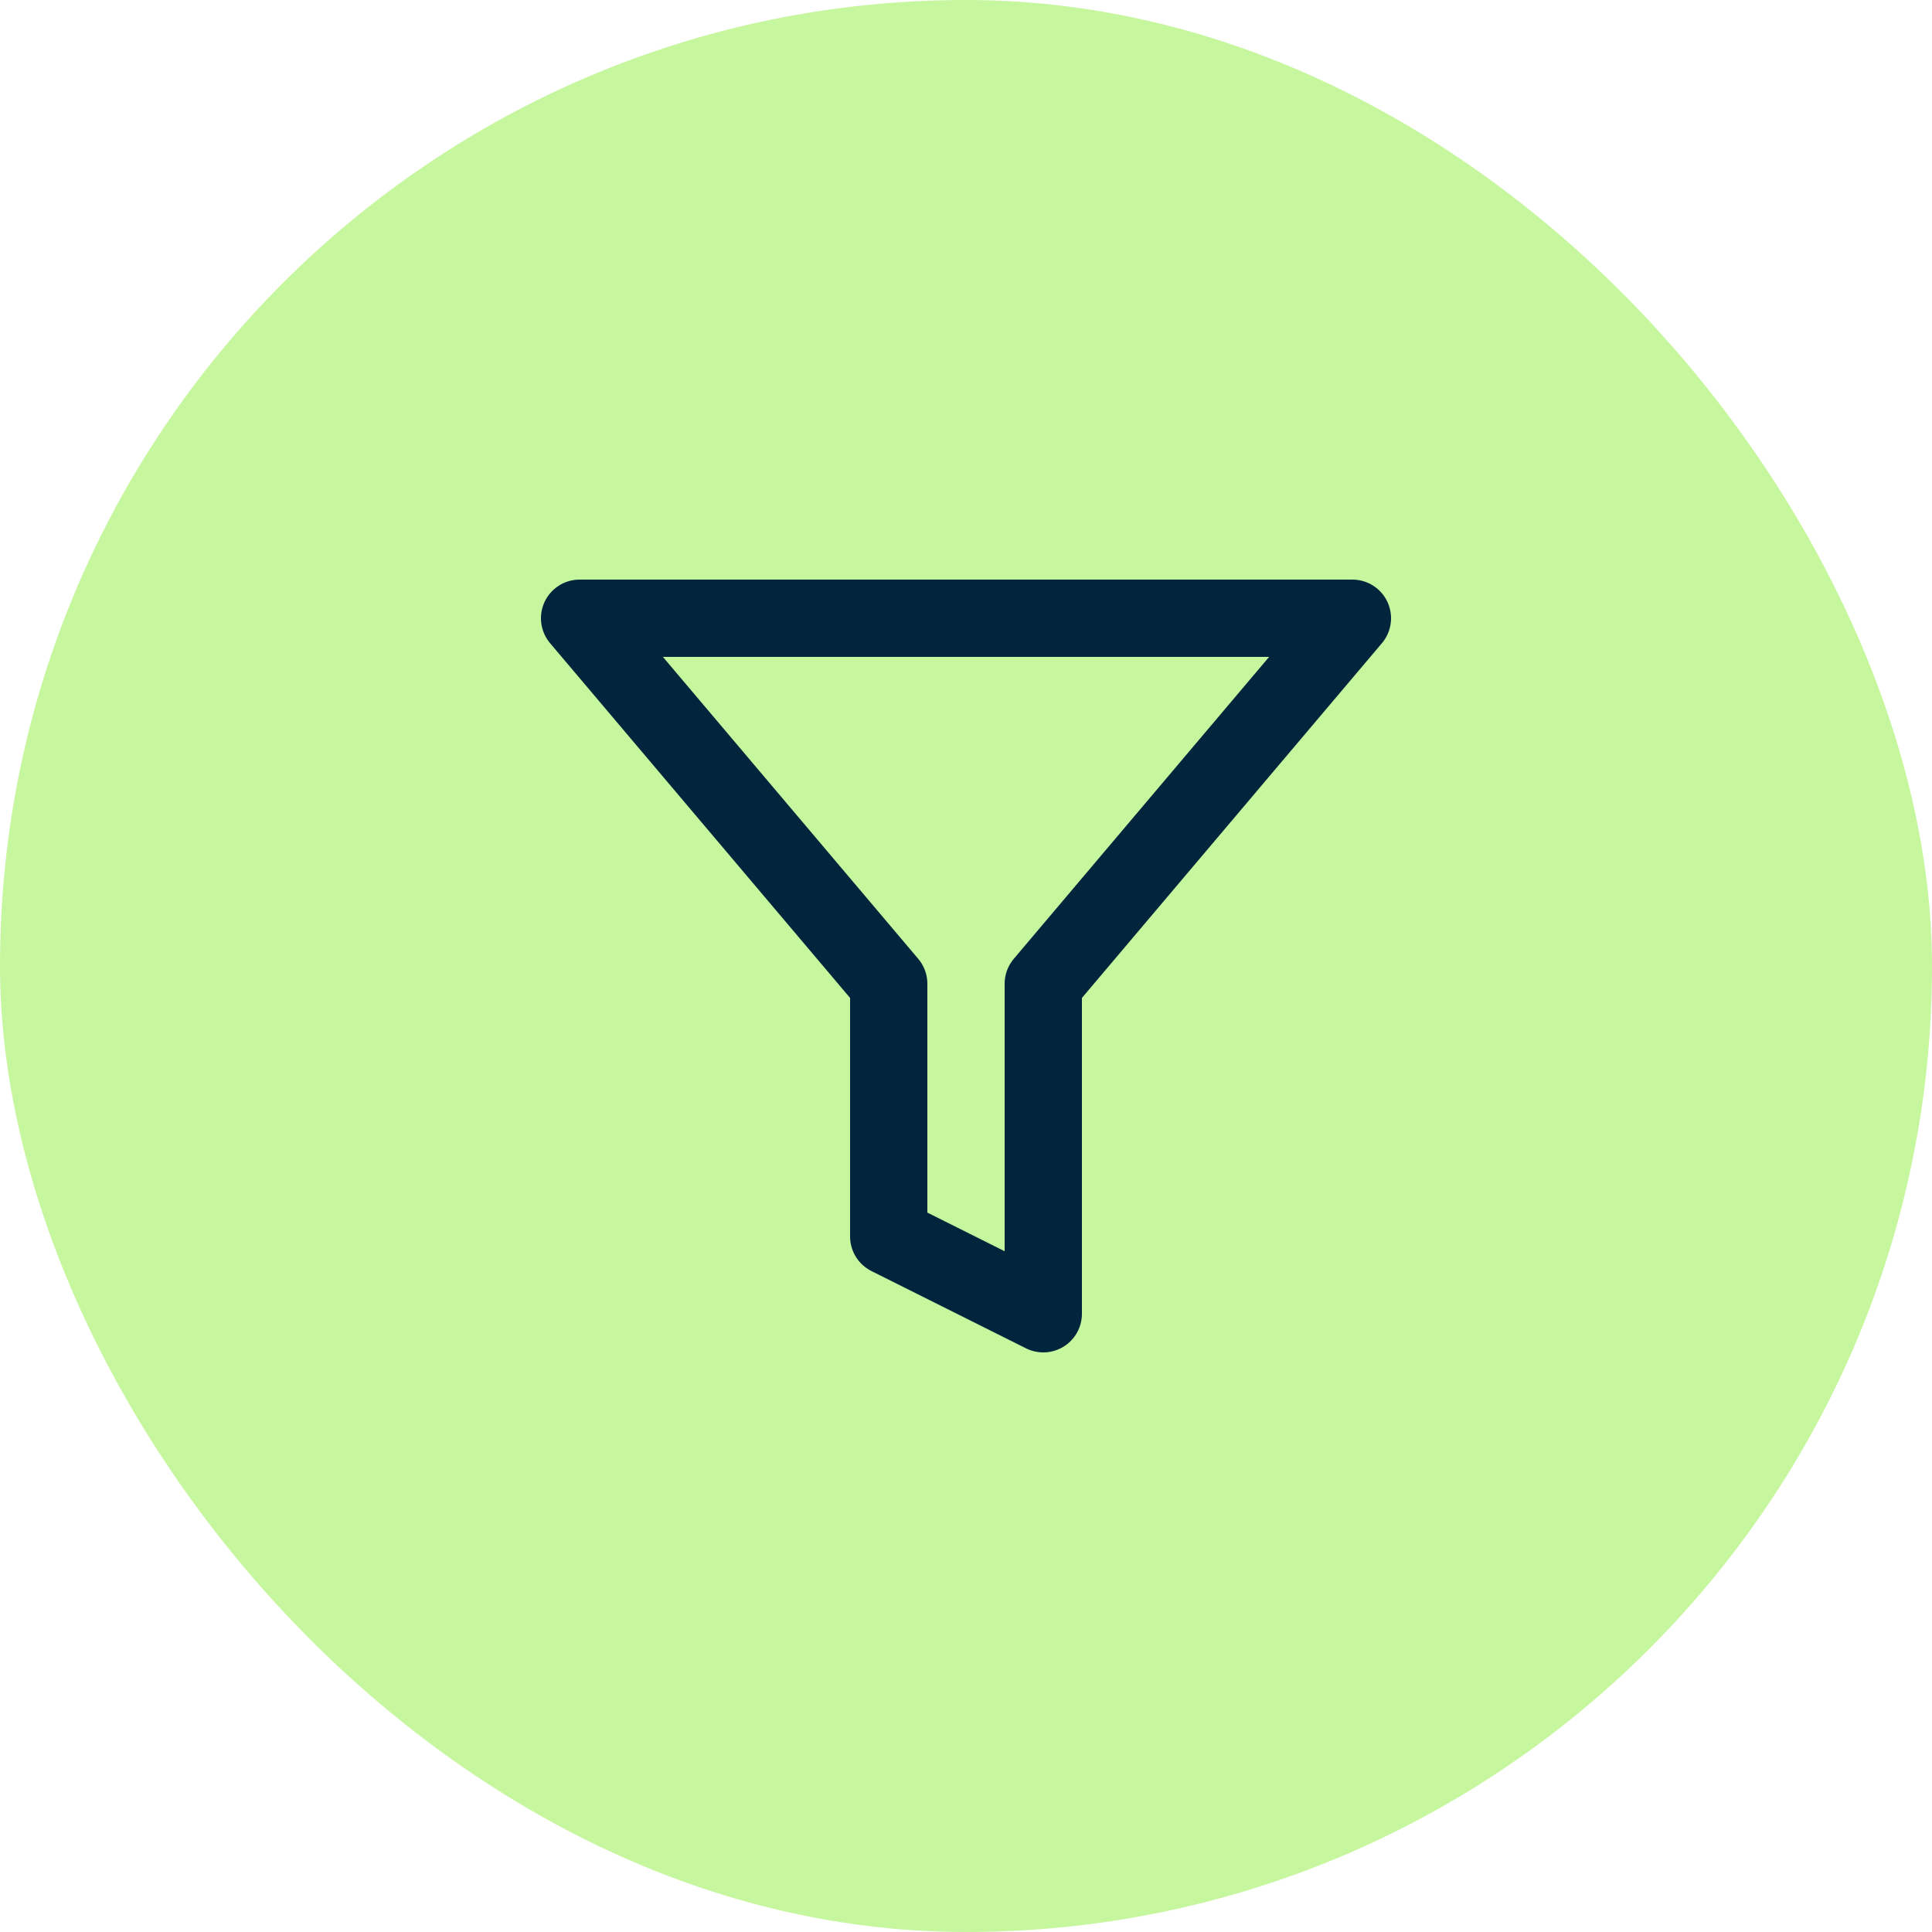
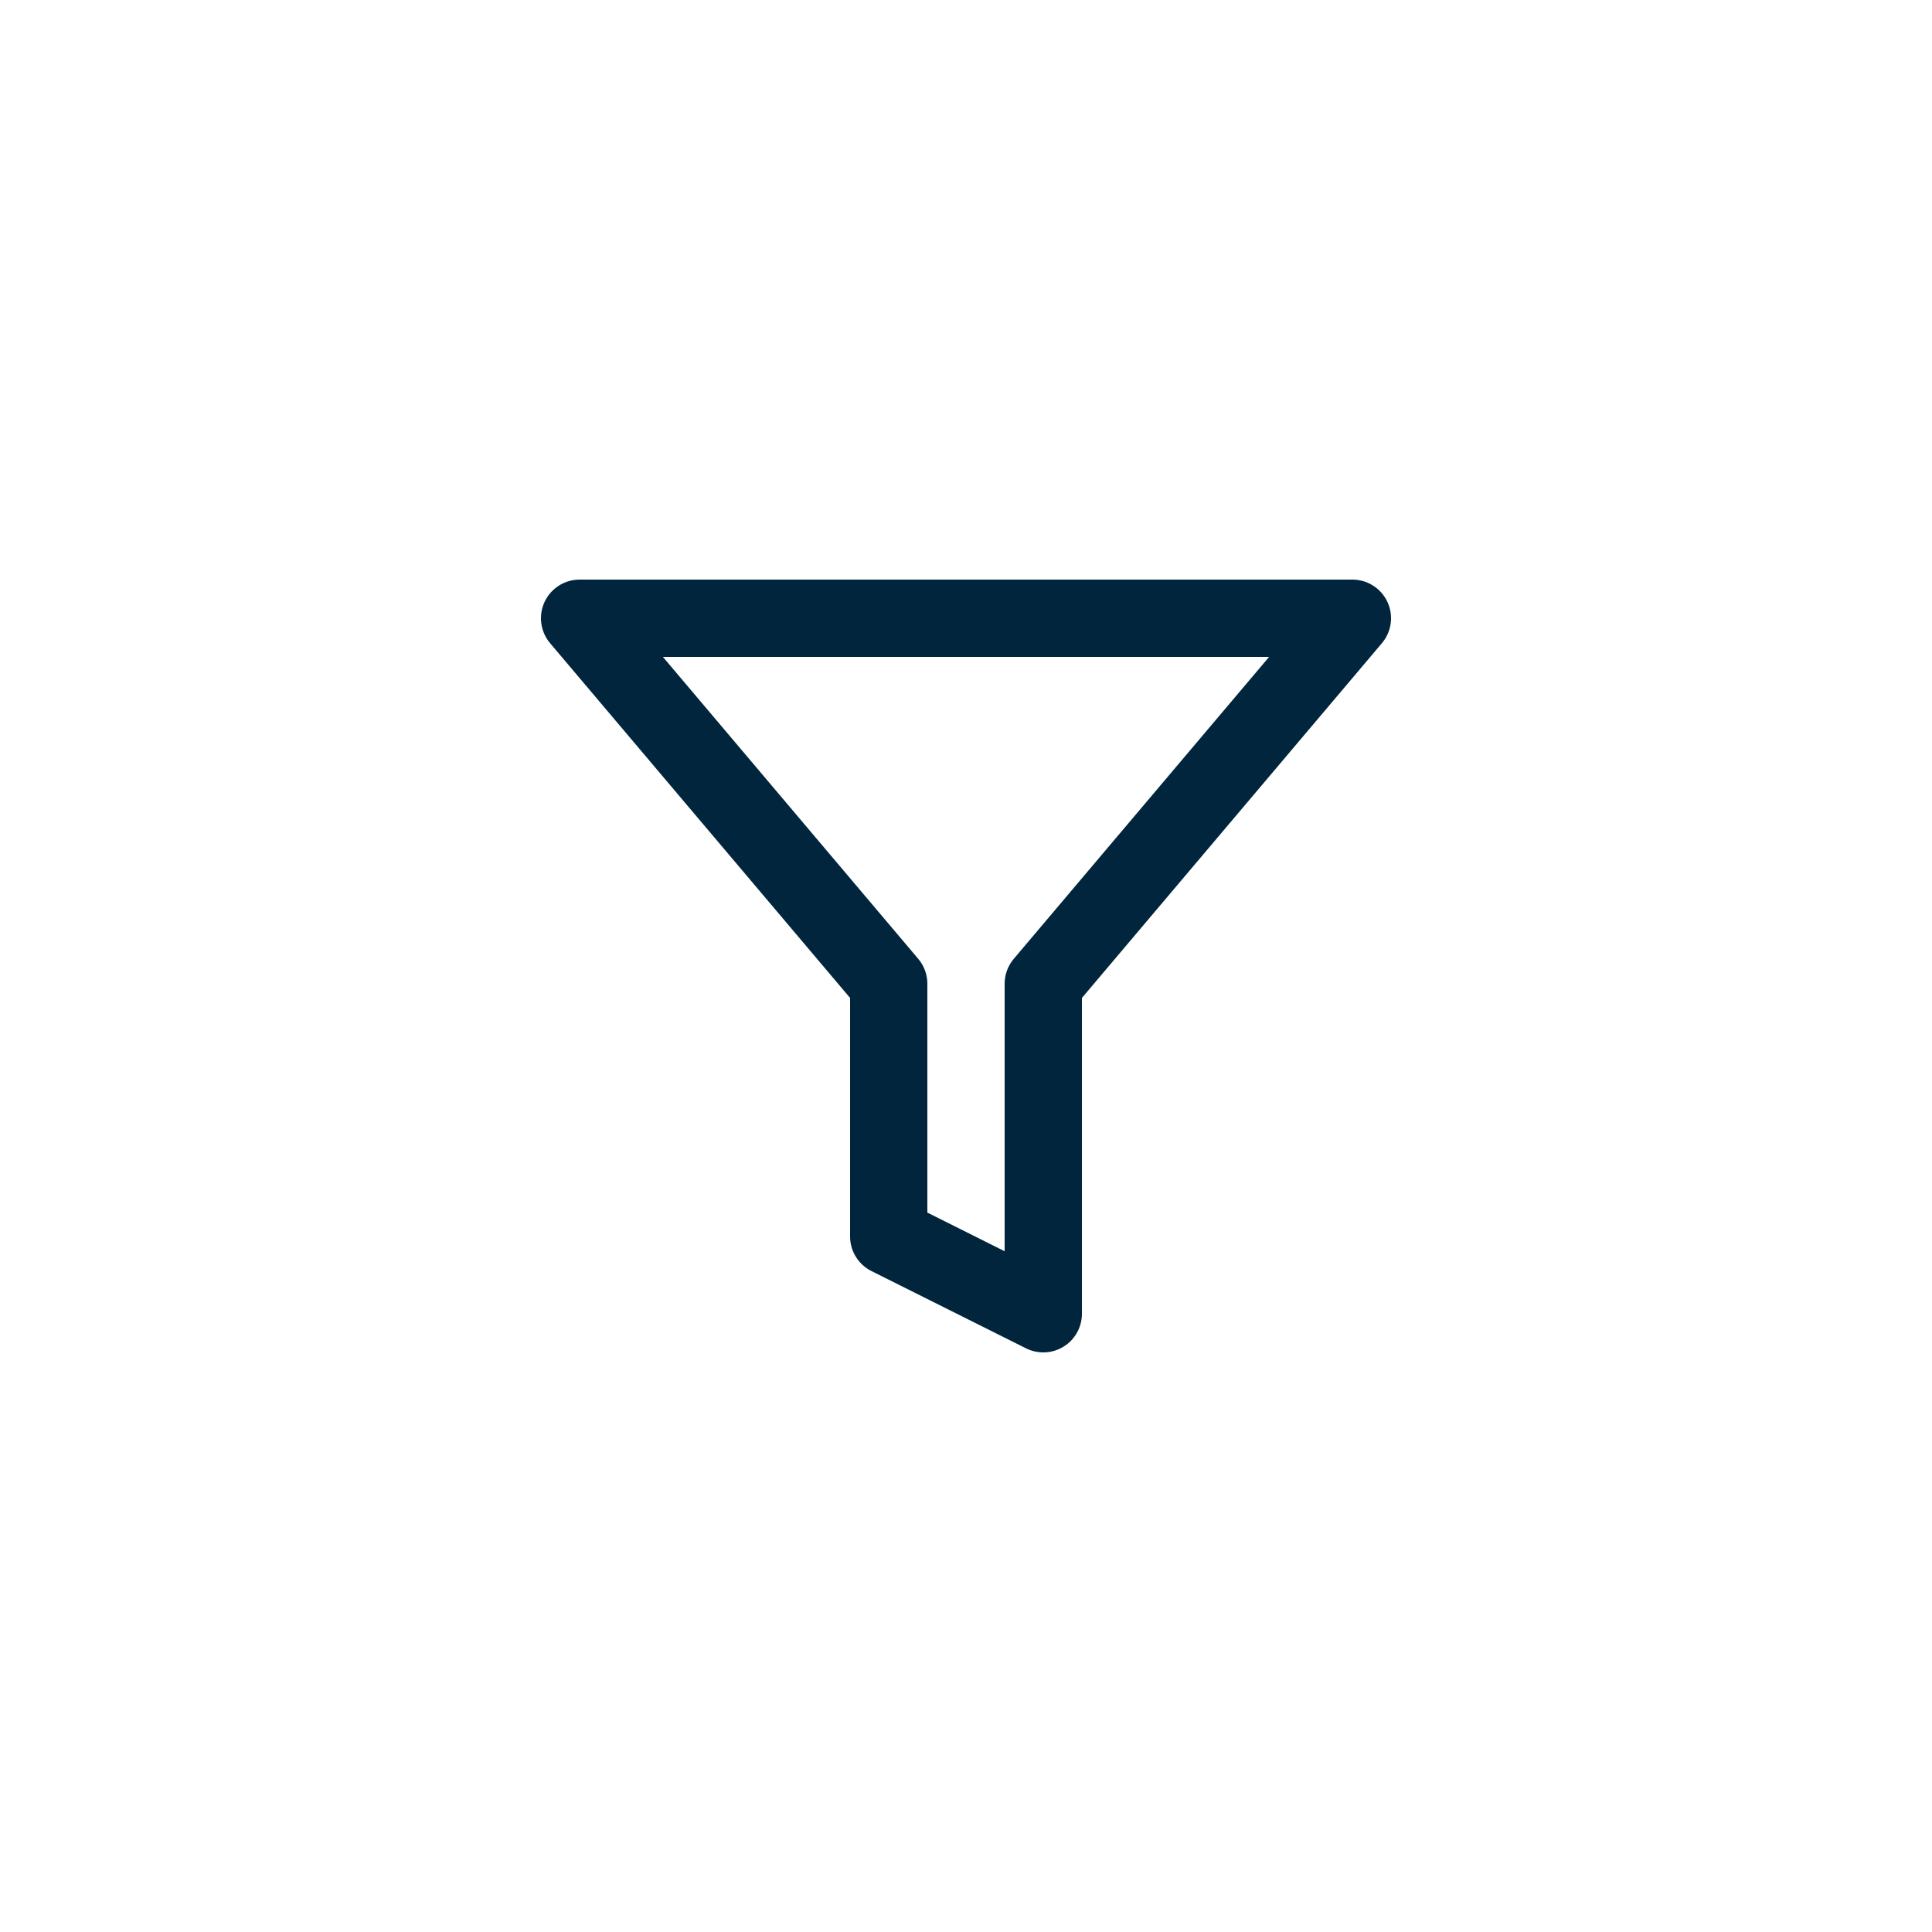
<svg xmlns="http://www.w3.org/2000/svg" width="50" height="50" viewBox="0 0 50 50" fill="none">
-   <rect width="50" height="50" rx="25" fill="#C6F69E" />
-   <path d="M35 16H15L23 25.46V32L27 34V25.46L35 16Z" stroke="#00253D" stroke-width="2" stroke-linecap="round" stroke-linejoin="round" />
+   <path d="M35 16H15L23 25.46V32L27 34V25.46Z" stroke="#00253D" stroke-width="2" stroke-linecap="round" stroke-linejoin="round" />
</svg>